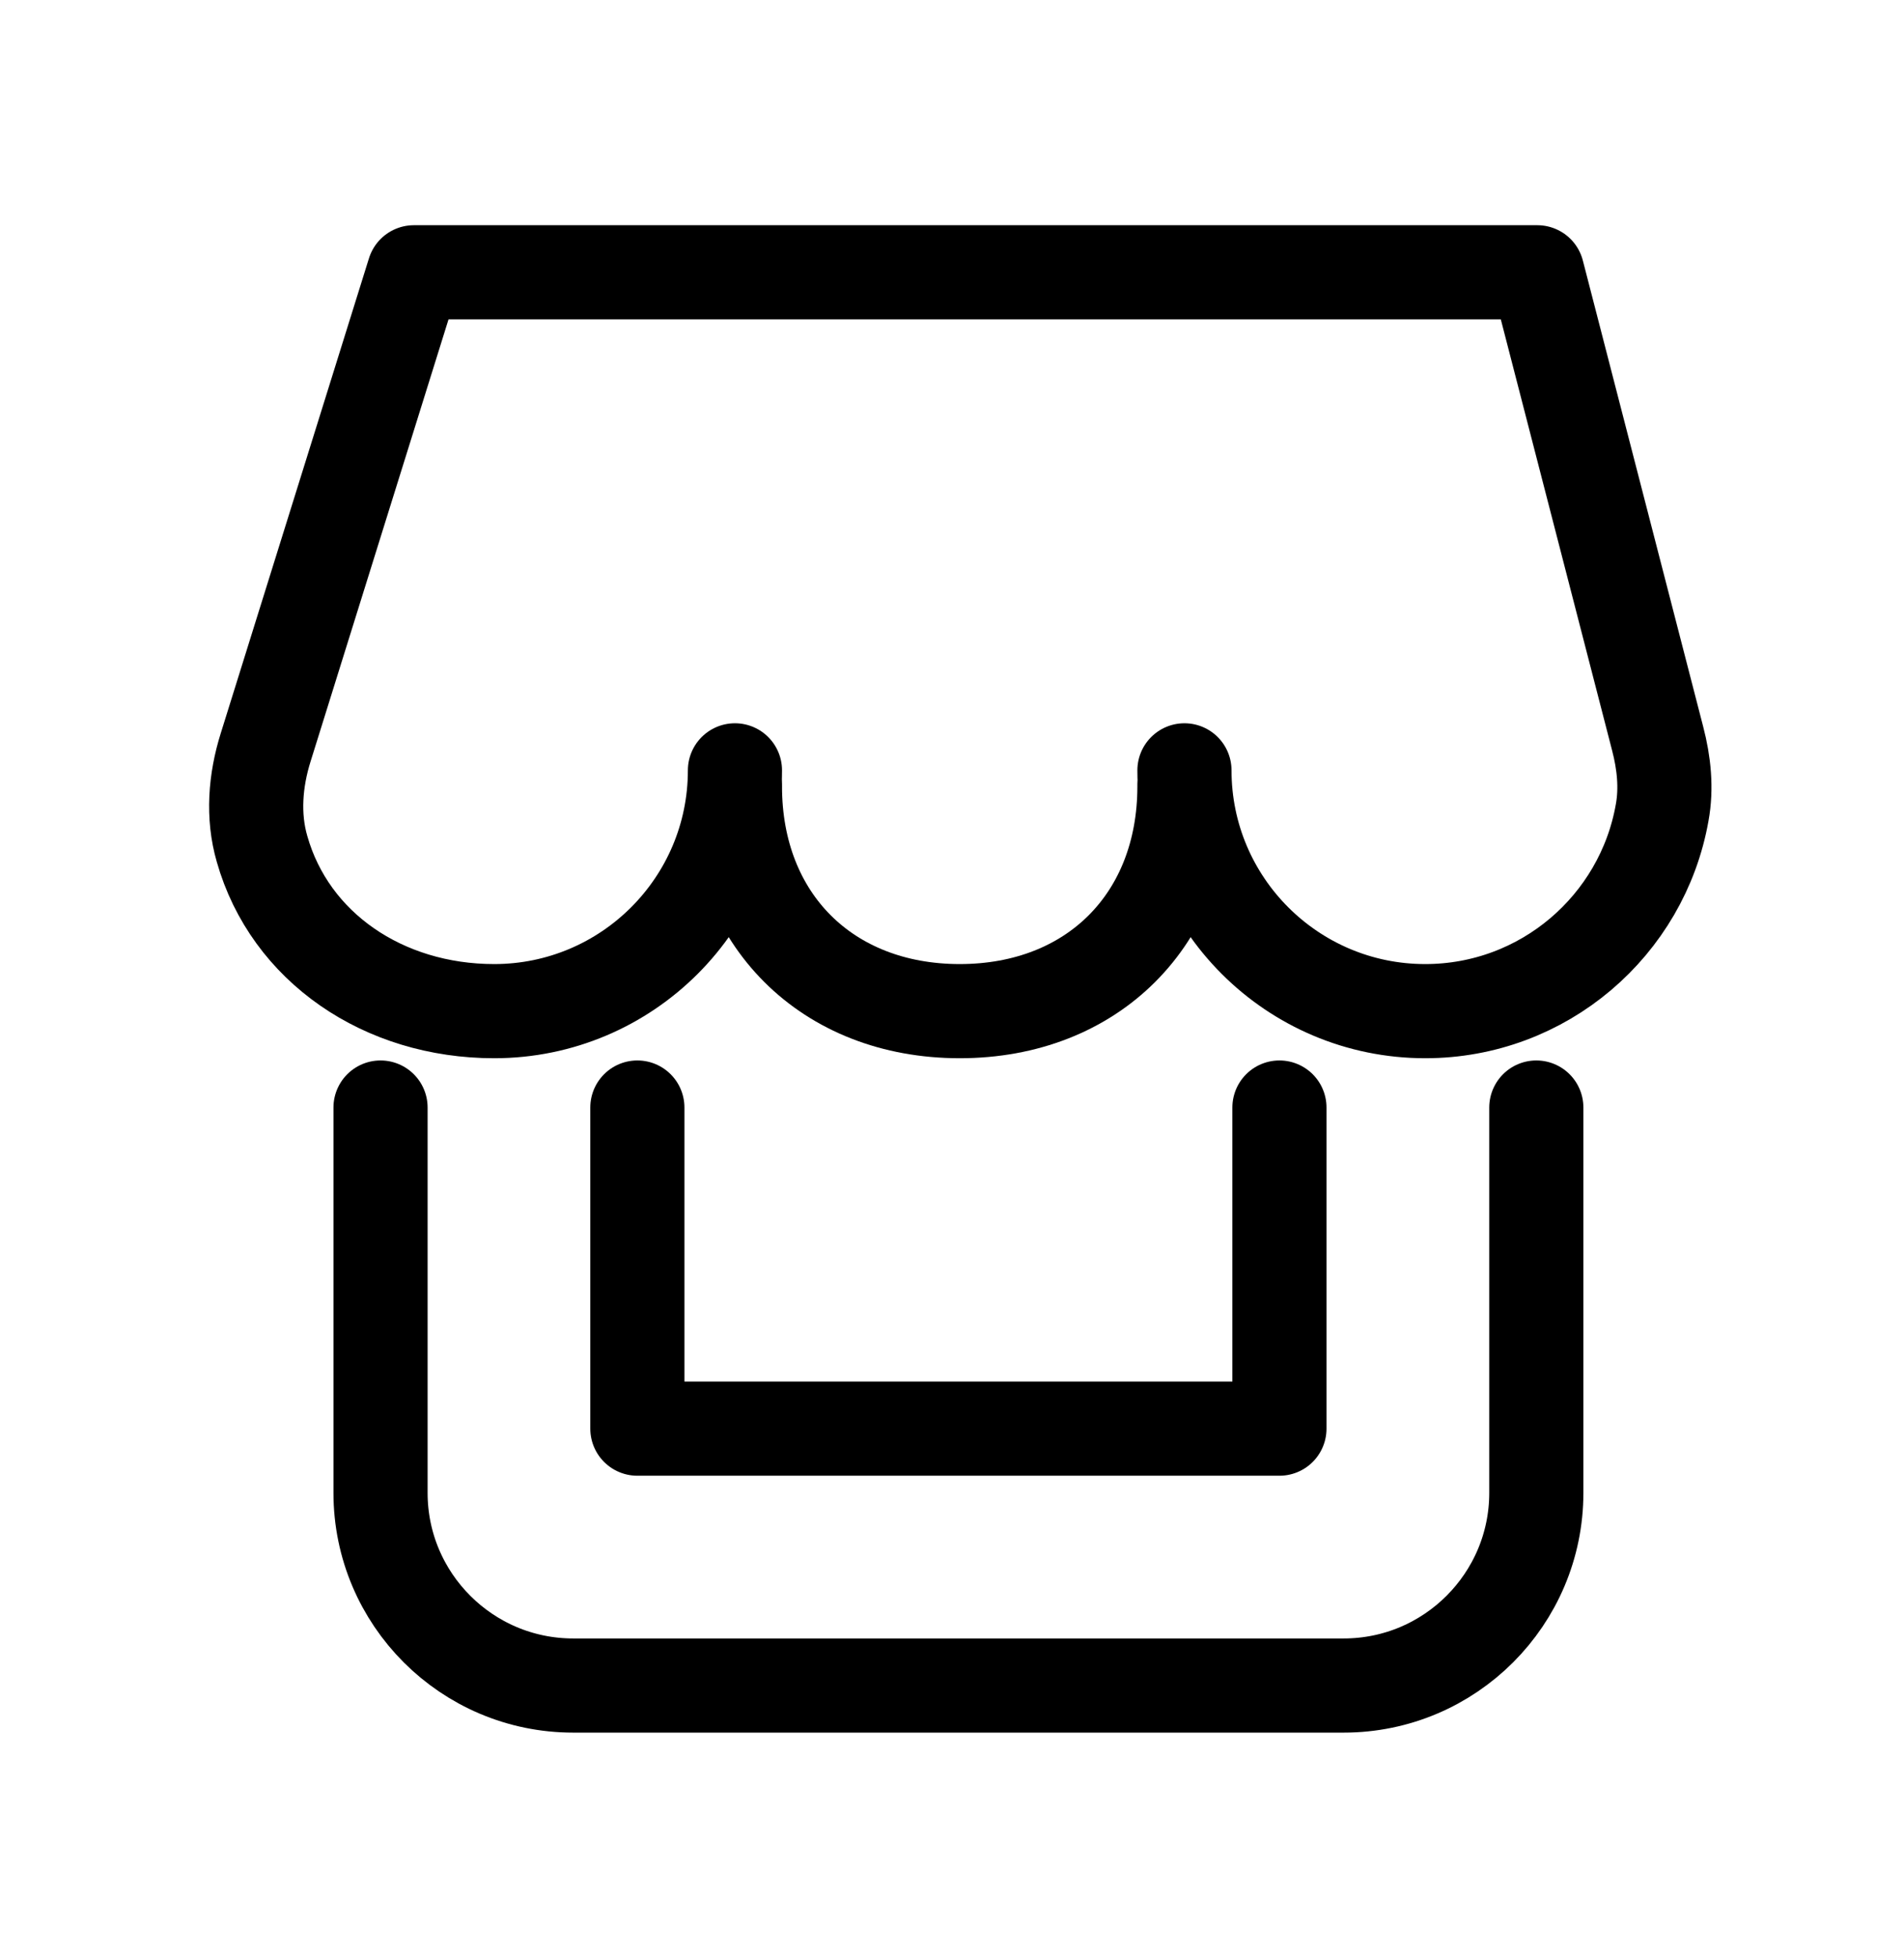
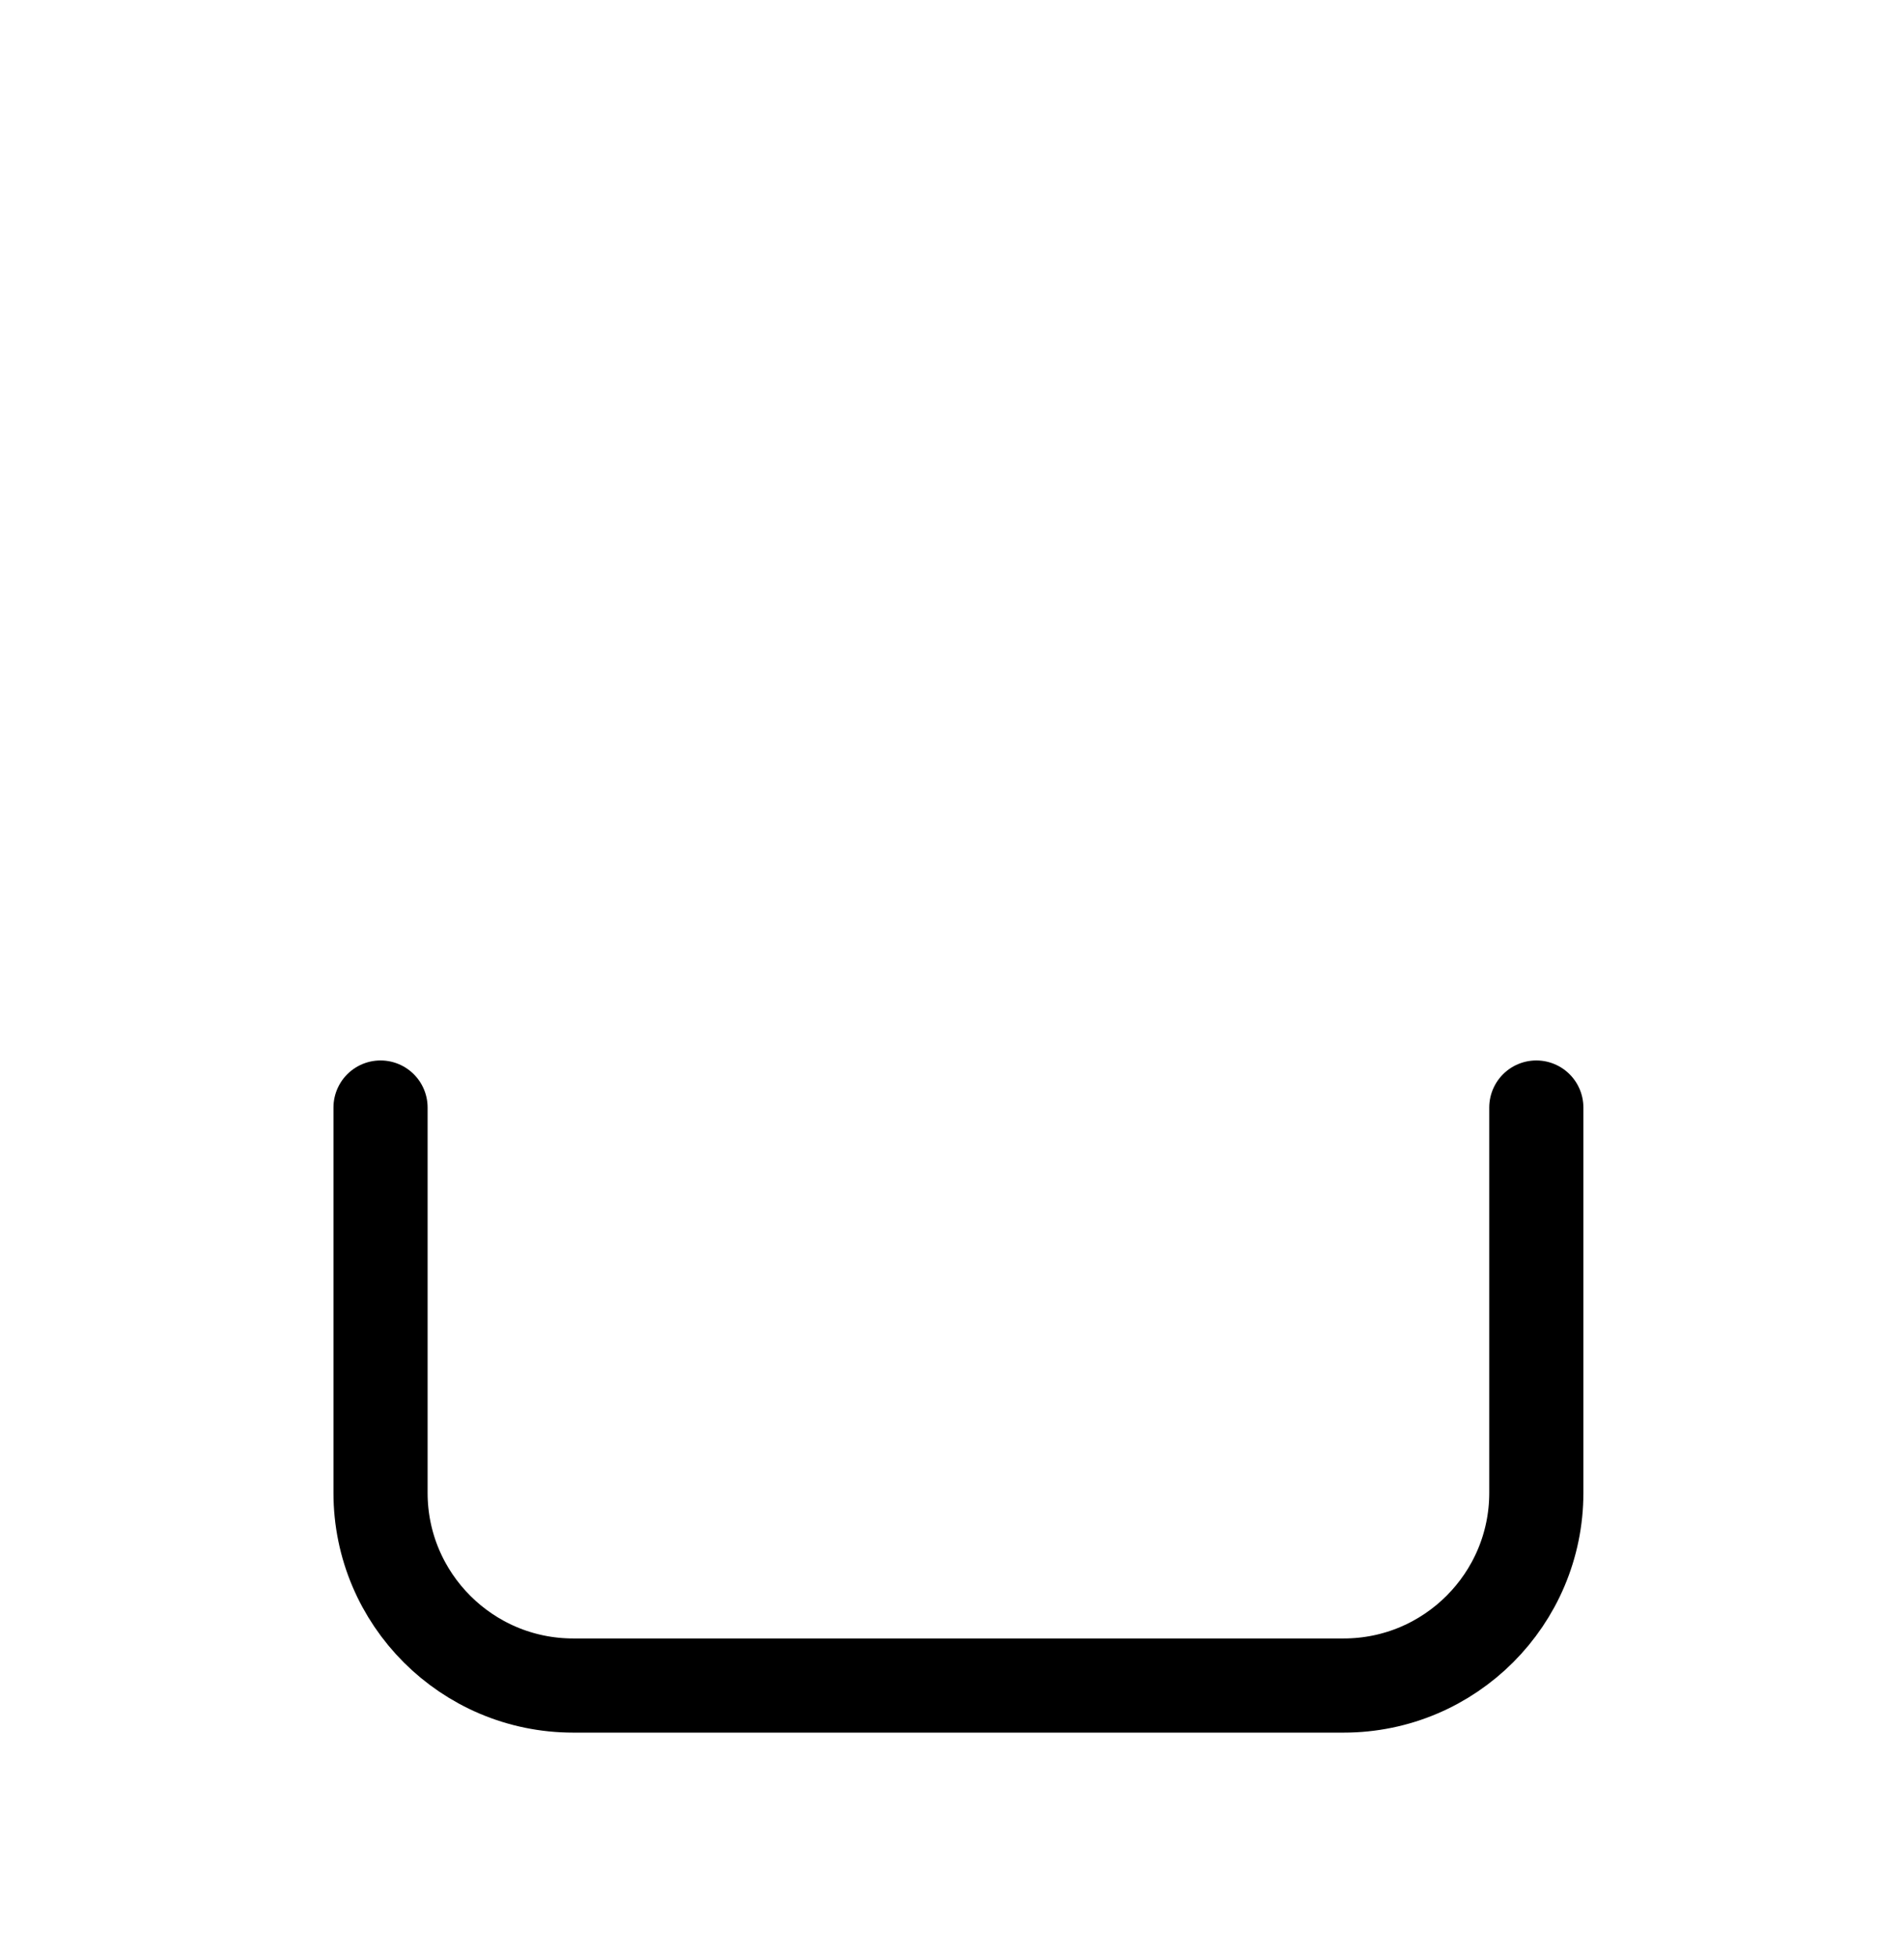
<svg xmlns="http://www.w3.org/2000/svg" width="36" height="37" viewBox="0 0 36 37" fill="none">
-   <path d="M22.395 14.866C22.395 17.378 20.659 19.114 18.146 19.114C15.633 19.114 13.896 17.378 13.896 14.866" stroke="black" stroke-width="1.78" stroke-linecap="round" stroke-linejoin="round" />
-   <path d="M22.395 14.562C22.395 17.075 24.434 19.114 26.947 19.114C29.187 19.114 31.05 17.494 31.427 15.363C31.512 14.902 31.463 14.422 31.342 13.961L29.066 5.147H7.826L5.022 14.131C4.828 14.75 4.773 15.424 4.955 16.049C5.483 17.907 7.25 19.114 9.344 19.114C11.857 19.114 13.896 17.075 13.896 14.562" stroke="black" stroke-width="1.78" stroke-linecap="round" stroke-linejoin="round" />
  <path d="M29.048 20.936V28.22C29.048 30.229 27.415 31.862 25.406 31.862H10.837C8.828 31.862 7.195 30.229 7.195 28.22V20.936" stroke="black" stroke-width="1.78" stroke-linecap="round" stroke-linejoin="round" />
-   <path d="M24.191 20.936V27.006H12.051V20.936" stroke="black" stroke-width="1.78" stroke-linecap="round" stroke-linejoin="round" />
</svg>